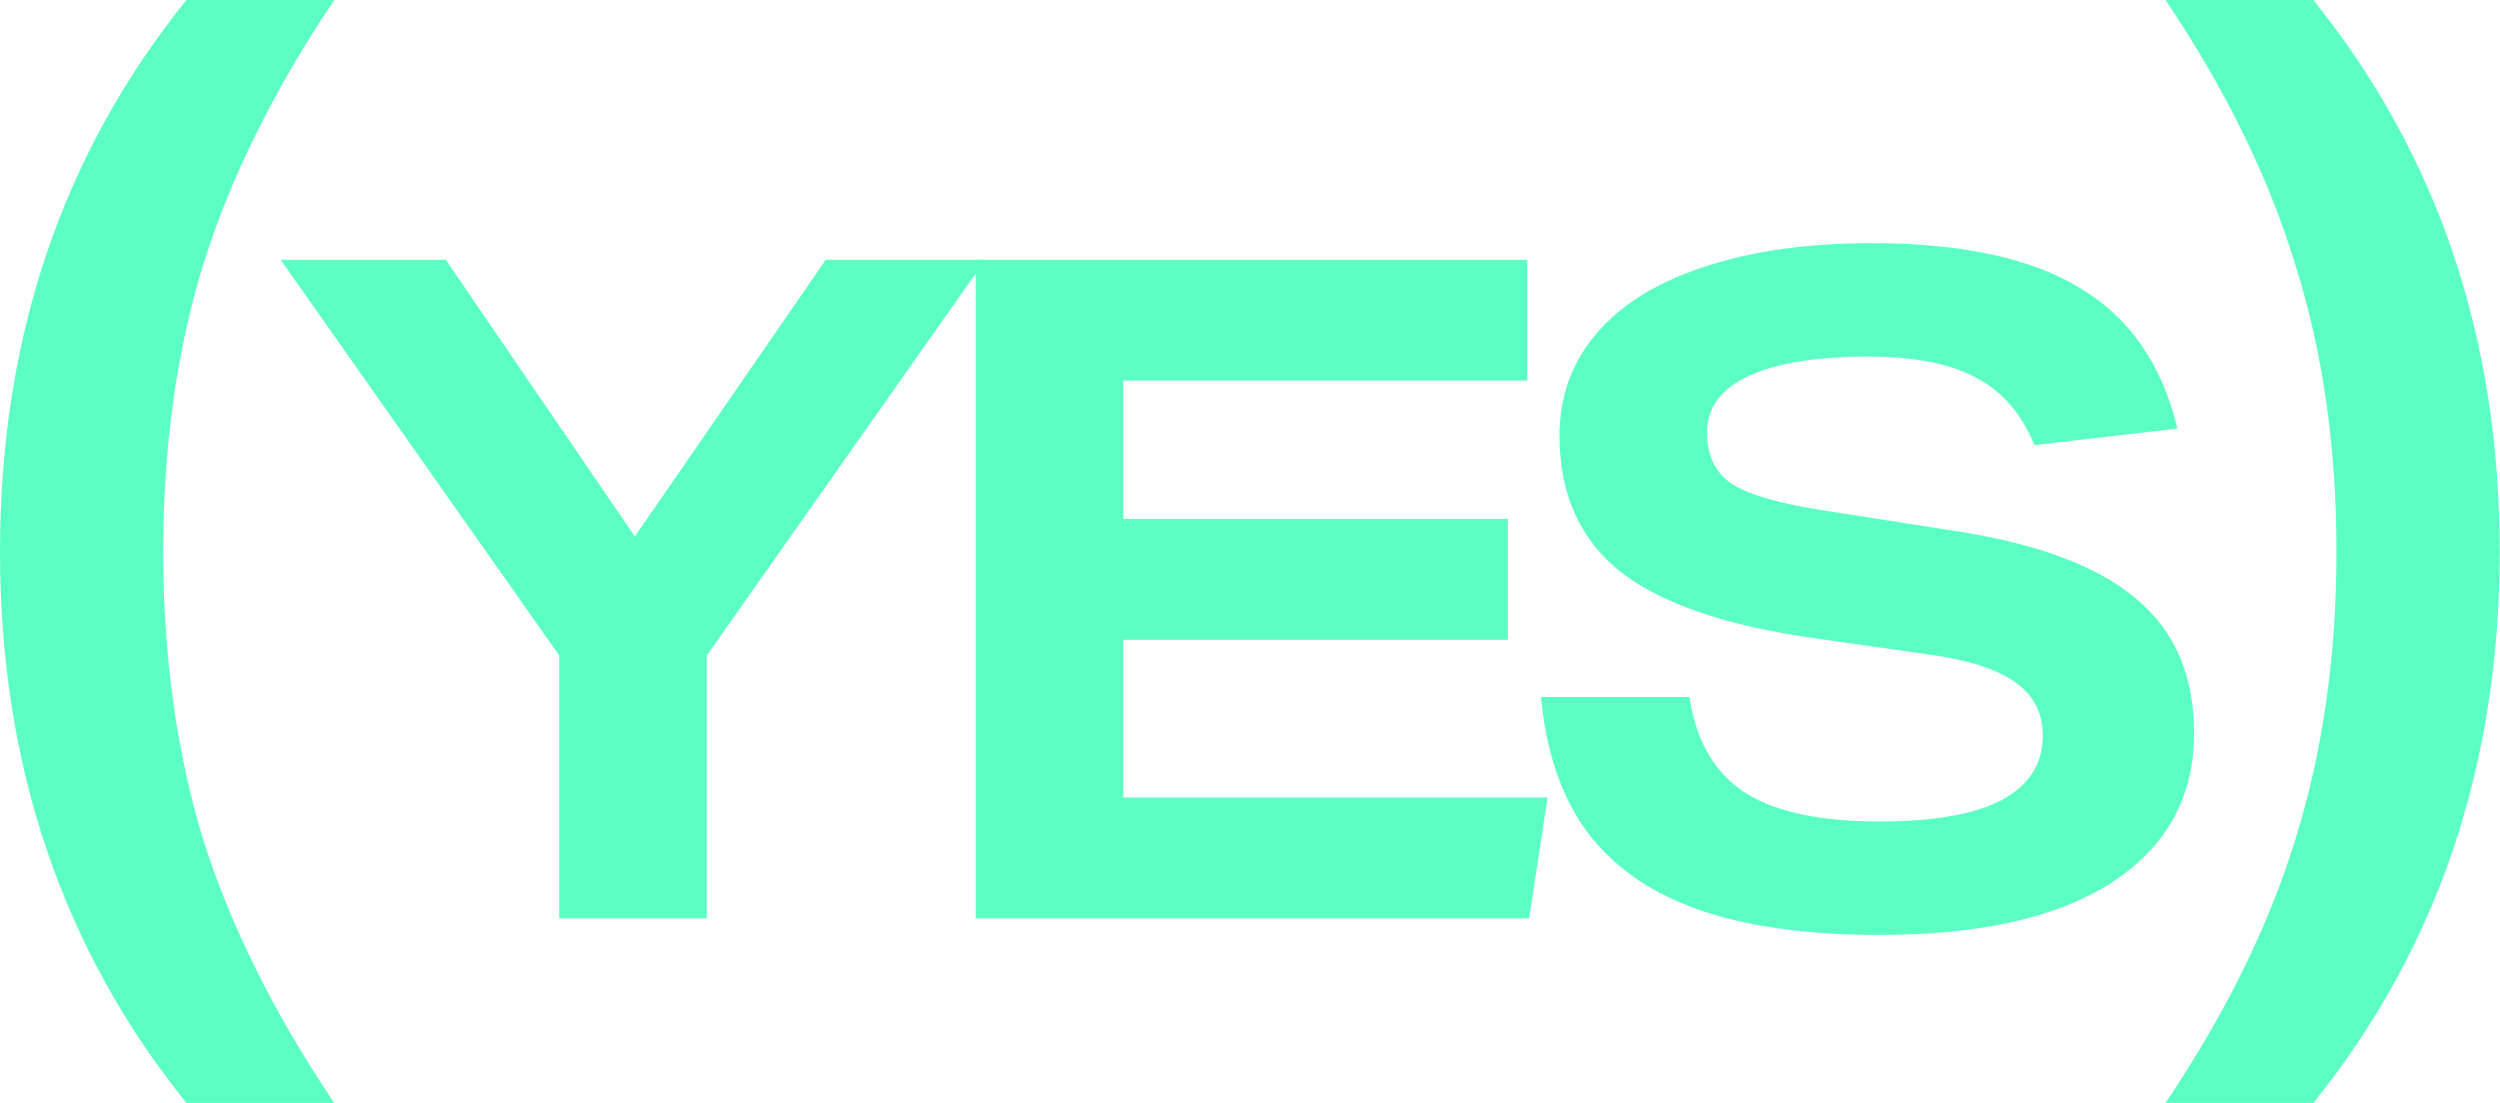
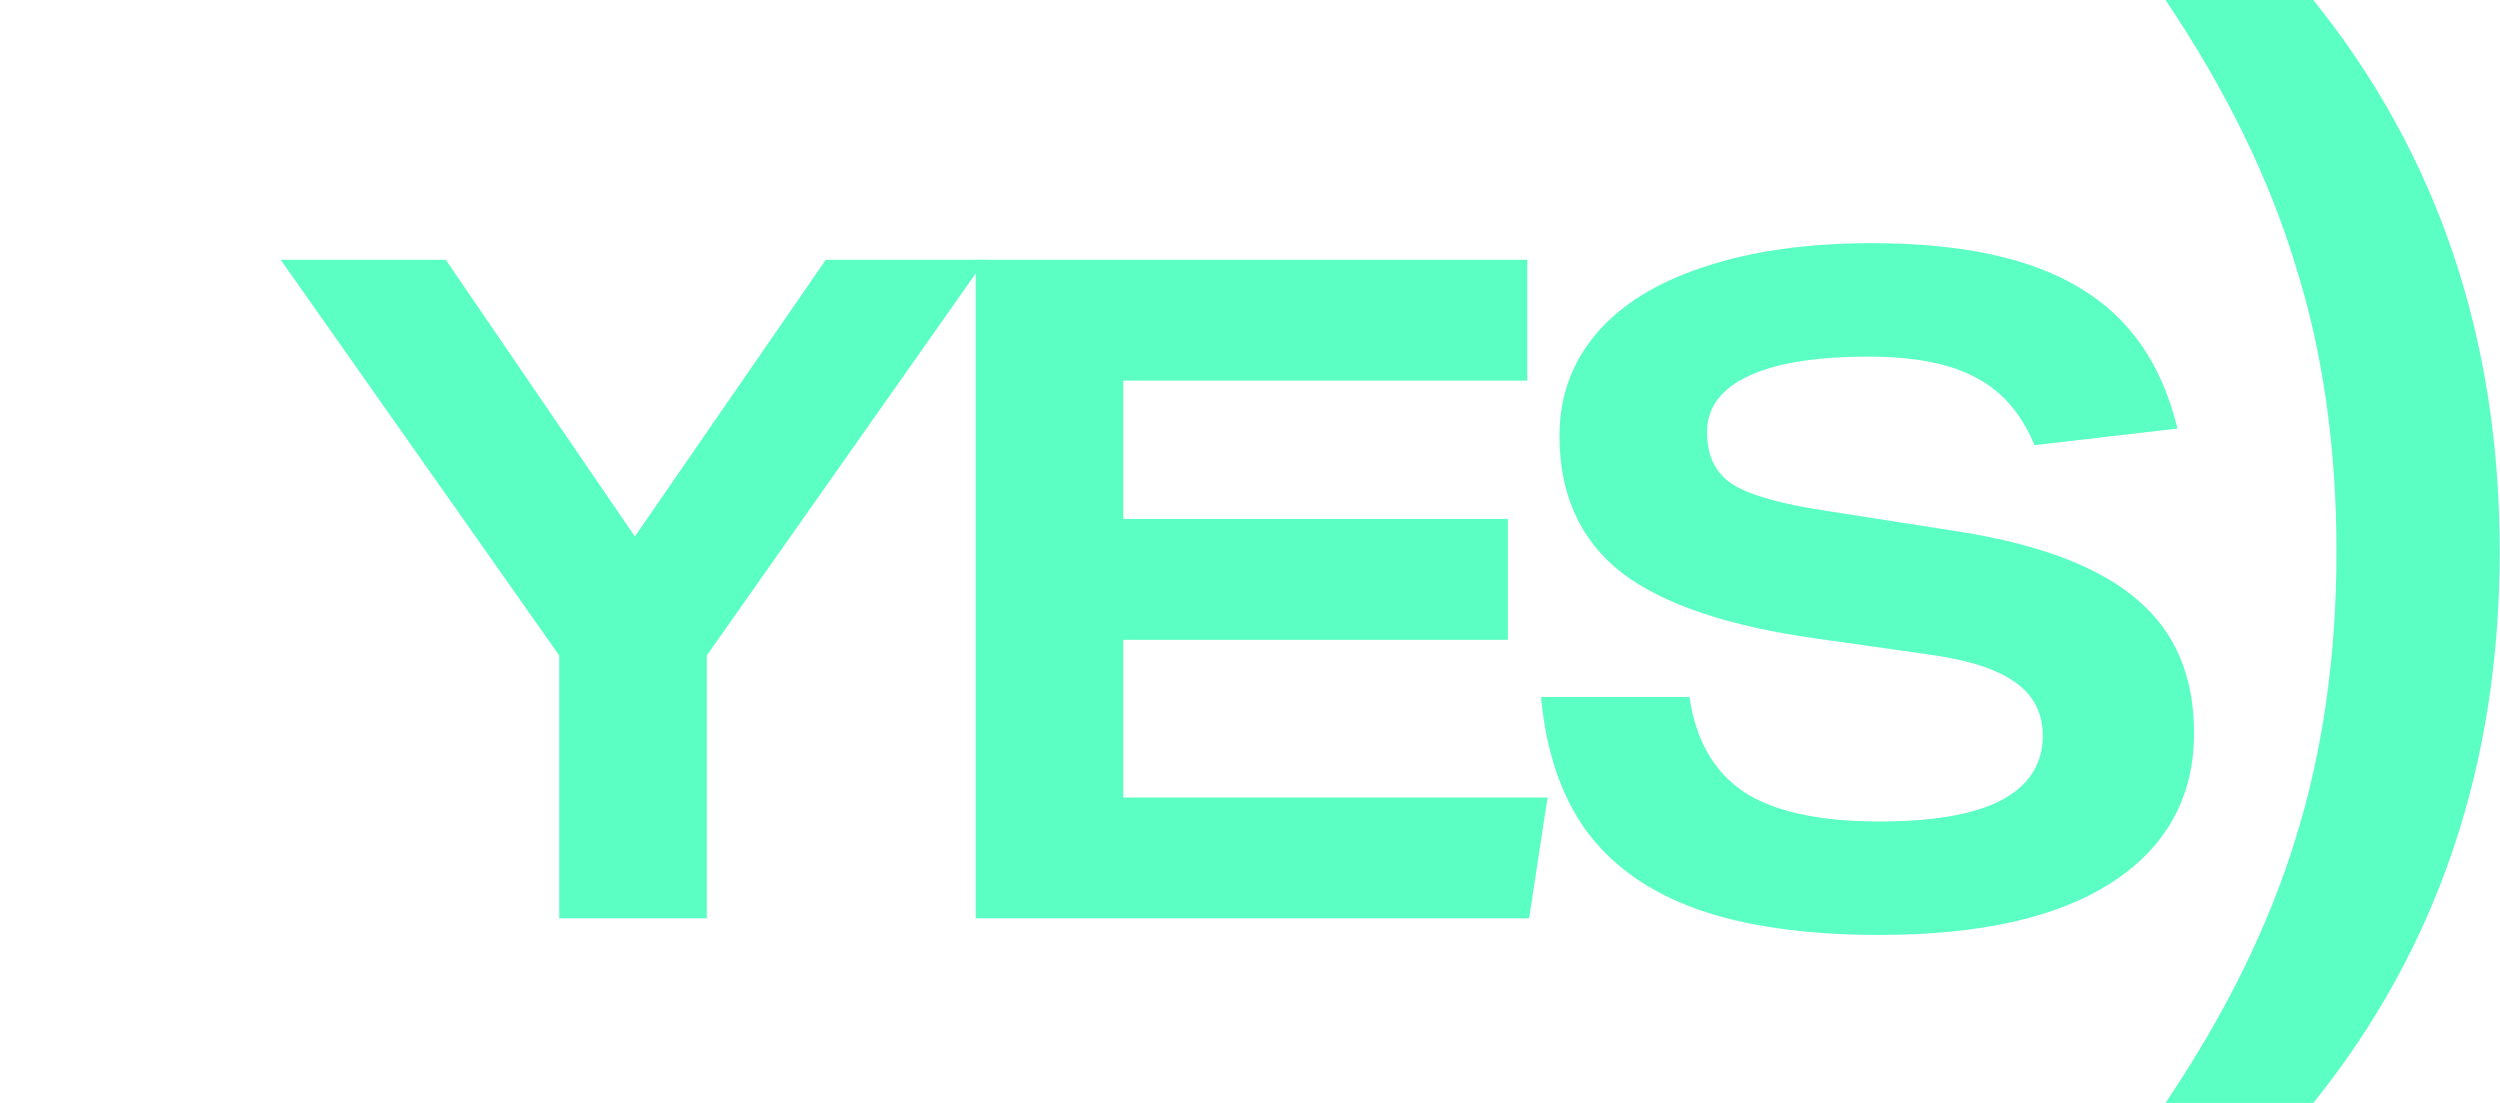
<svg xmlns="http://www.w3.org/2000/svg" width="544" height="240" viewBox="0 0 544 240" fill="none">
  <path d="M471.211 240C484.265 220.606 493.682 201.492 499.463 182.657C505.43 163.636 508.414 142.751 508.414 120C508.414 97.249 505.43 76.457 499.463 57.622C493.682 38.601 484.265 19.394 471.211 0L503.379 0C530.418 33.566 543.938 73.566 543.938 120C543.938 166.434 530.418 206.434 503.379 240H471.211Z" fill="#5BFFC4" />
-   <path d="M40.559 240C13.52 206.434 0 166.434 0 120C0 73.566 13.52 33.566 40.559 0L72.727 0C59.674 19.394 50.163 38.601 44.196 57.622C38.415 76.457 35.525 97.249 35.525 120C35.525 142.751 38.415 163.636 44.196 182.657C50.163 201.492 59.674 220.606 72.727 240H40.559Z" fill="#5BFFC4" />
  <path d="M442.703 96.869C439.893 90.045 435.679 85.162 430.059 82.218C424.439 79.141 416.612 77.602 406.577 77.602C395.204 77.602 386.507 79.007 380.486 81.817C374.465 84.626 371.454 88.707 371.454 94.059C371.454 99.144 373.261 102.89 376.873 105.299C380.62 107.707 387.377 109.647 397.144 111.119L426.647 115.735C444.175 118.545 457.02 123.495 465.182 130.587C473.344 137.544 477.425 147.178 477.425 159.488C477.425 173.403 471.47 184.241 459.562 192.001C447.788 199.628 430.929 203.441 408.985 203.441C393.063 203.441 379.817 201.568 369.247 197.822C358.81 194.075 350.782 188.389 345.162 180.762C339.677 173.135 336.399 163.435 335.328 151.66H367.641C368.979 161.027 372.926 167.917 379.482 172.333C386.039 176.614 395.873 178.755 408.985 178.755C420.76 178.755 429.591 177.216 435.478 174.139C441.499 170.928 444.51 166.245 444.51 160.09C444.51 155.139 442.503 151.259 438.489 148.449C434.608 145.639 428.387 143.632 419.823 142.428L395.739 139.016C376.204 136.34 361.888 131.523 352.789 124.566C343.824 117.474 339.342 107.573 339.342 94.862C339.342 86.299 342.018 78.873 347.37 72.584C352.722 66.296 360.483 61.479 370.652 58.134C380.954 54.655 393.197 52.916 407.38 52.916C426.915 52.916 442.034 56.194 452.738 62.75C463.442 69.172 470.467 79.341 473.812 93.257L442.703 96.869Z" fill="#5BFFC4" />
  <path d="M212.314 199.829V56.528H332.334V82.82H244.427V112.925H328.119V139.217H244.427V173.537H336.749L332.735 199.829H212.314Z" fill="#5BFFC4" />
  <path d="M121.686 199.829V142.629L61.074 56.528H97L138.143 116.739L179.689 56.528H214.41L153.798 142.629V199.829H121.686Z" fill="#5BFFC4" />
</svg>